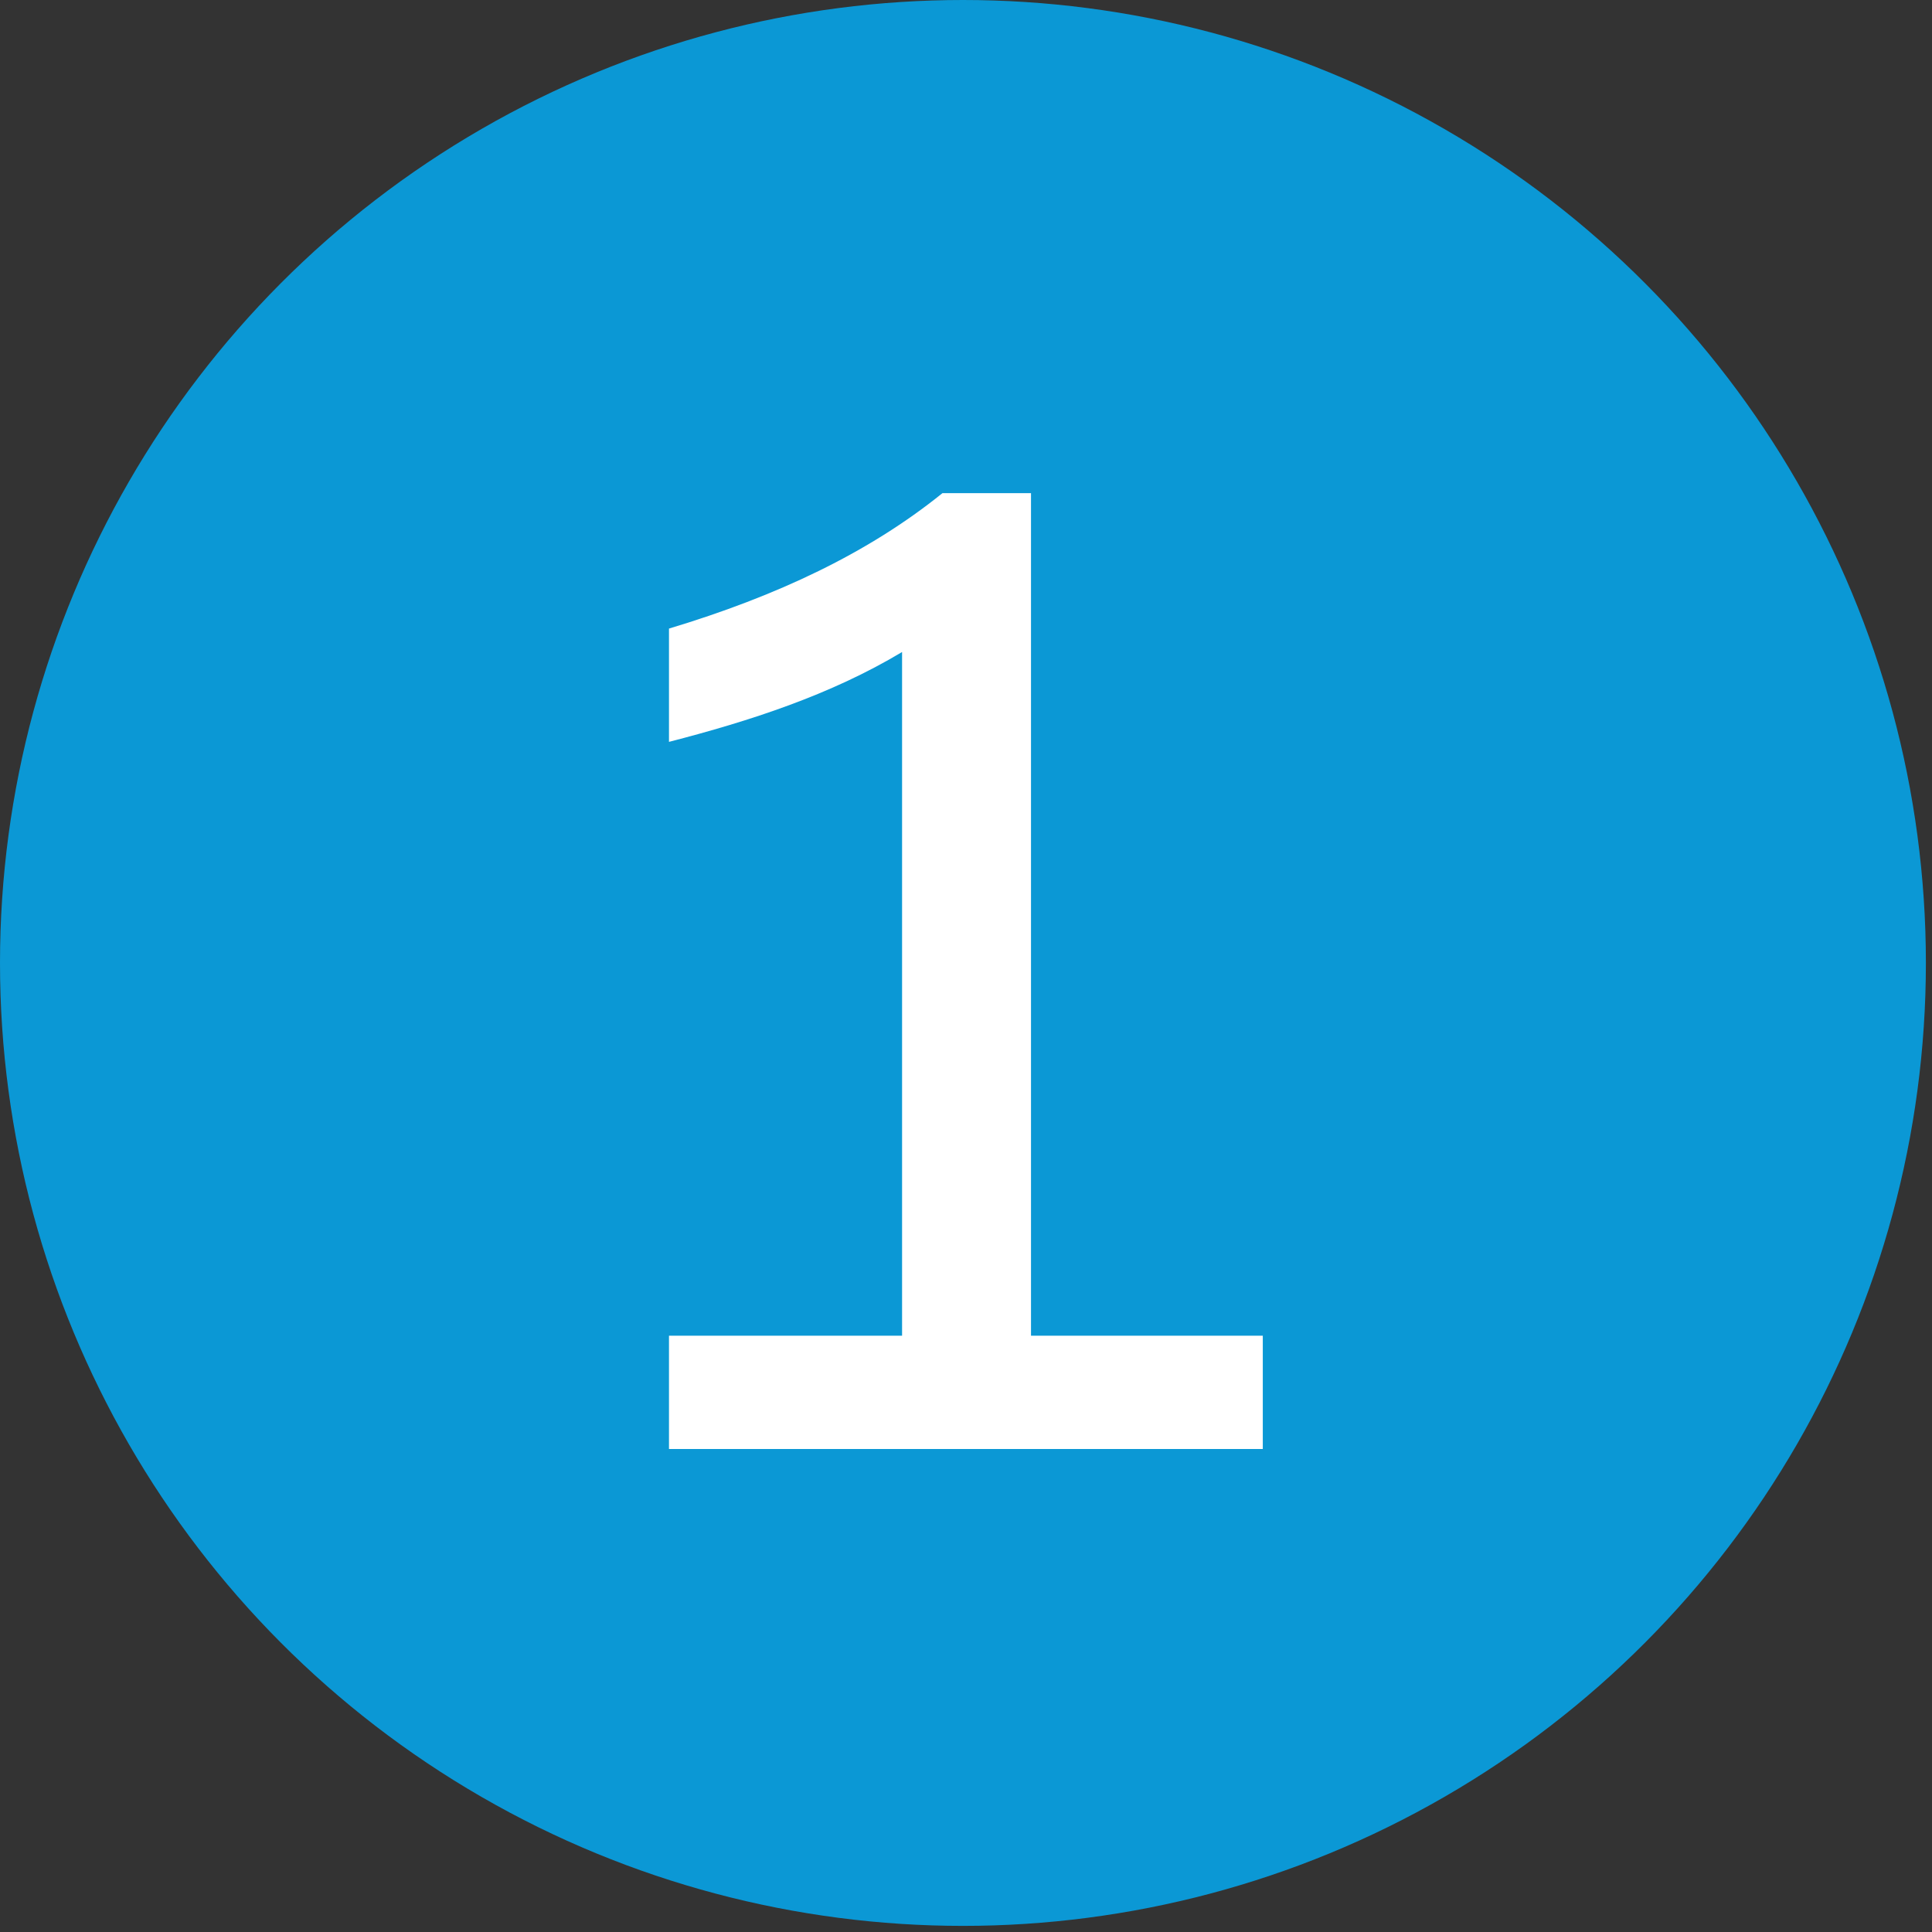
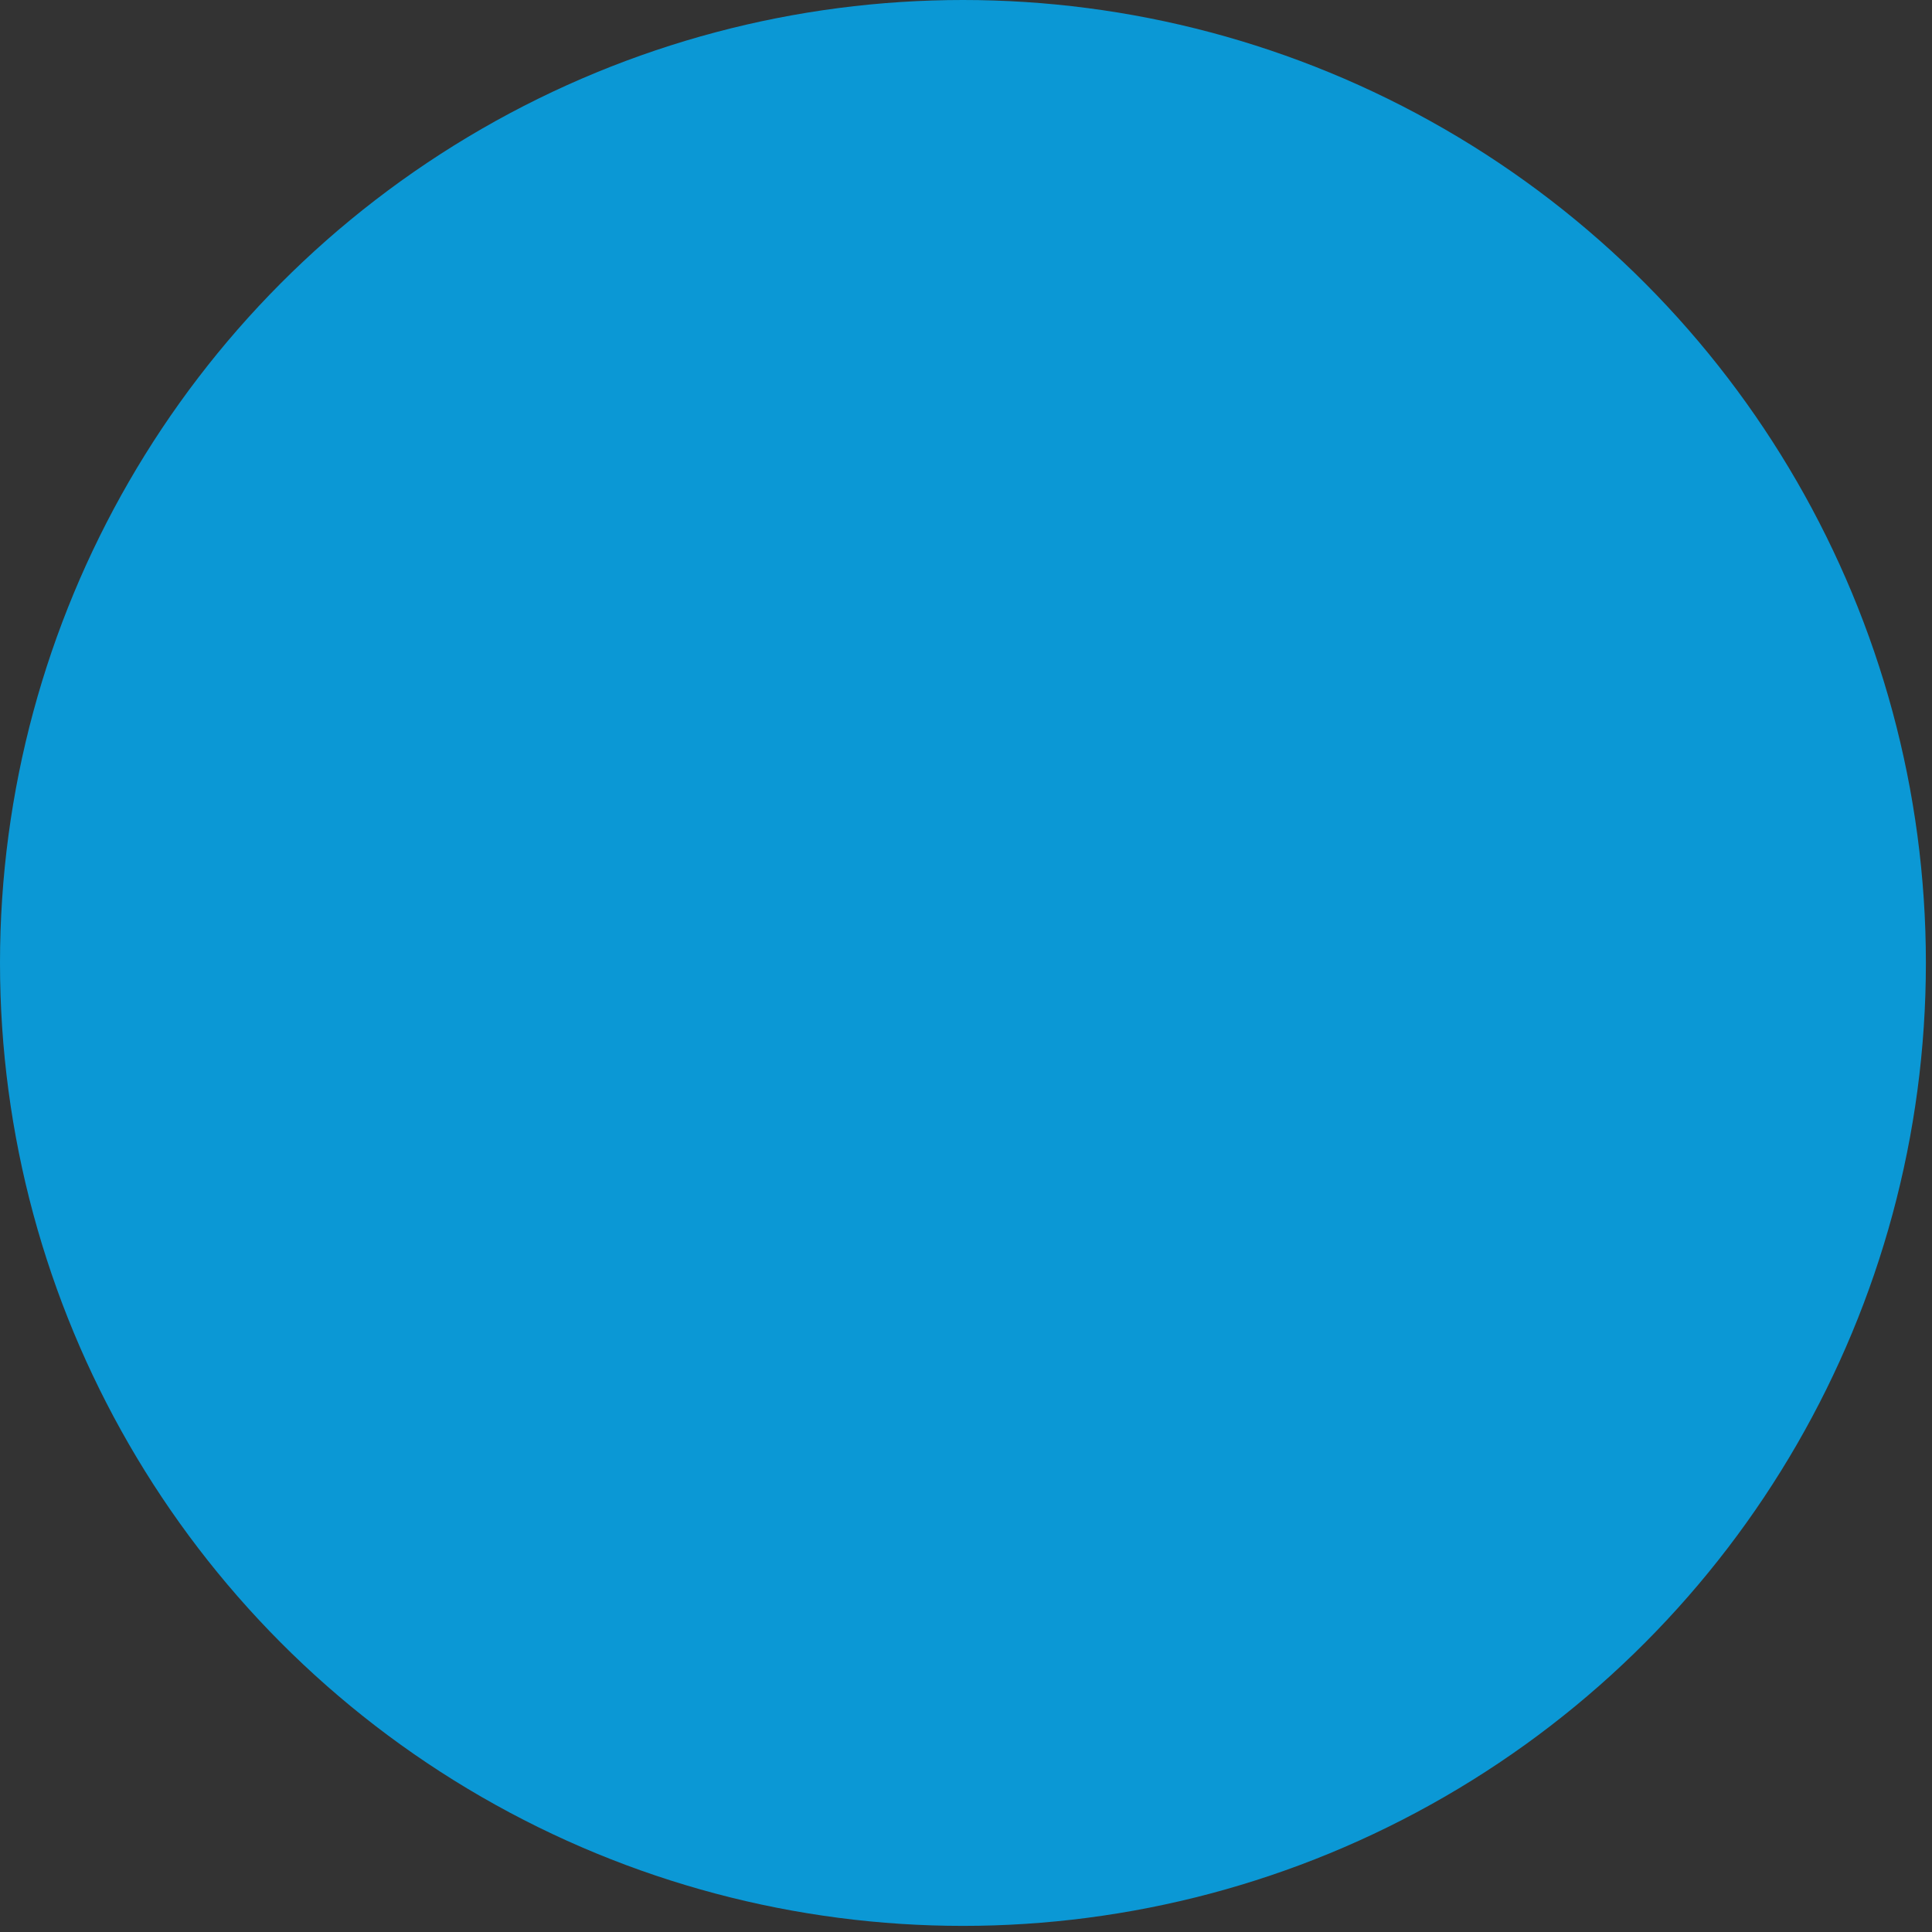
<svg xmlns="http://www.w3.org/2000/svg" width="79px" height="79px" viewBox="0 0 79 79" version="1.1">
  <rect x="0" y="0" width="79" height="79" fill="#333333" stroke="none" />
  <title>Group 66 Copy</title>
  <g id="Page-1" stroke="none" stroke-width="1" fill="none" fill-rule="evenodd">
    <g id="Group-66-Copy">
      <circle id="Oval" fill="#0B98D5" fill-rule="nonzero" cx="39.375" cy="39.375" r="39.375" />
-       <path d="M27.355,59.25 L27.355,54.617 L36.886,54.617 L36.886,26.661 C33.958,28.418 30.656,29.483 27.355,30.335 L27.355,25.703 C31.774,24.371 35.502,22.614 38.537,20.165 L42.158,20.165 L42.158,54.617 L51.636,54.617 L51.636,59.25 L27.355,59.25 Z" id="1-copy-2" fill="#FFFFFF" />
    </g>
  </g>
</svg>